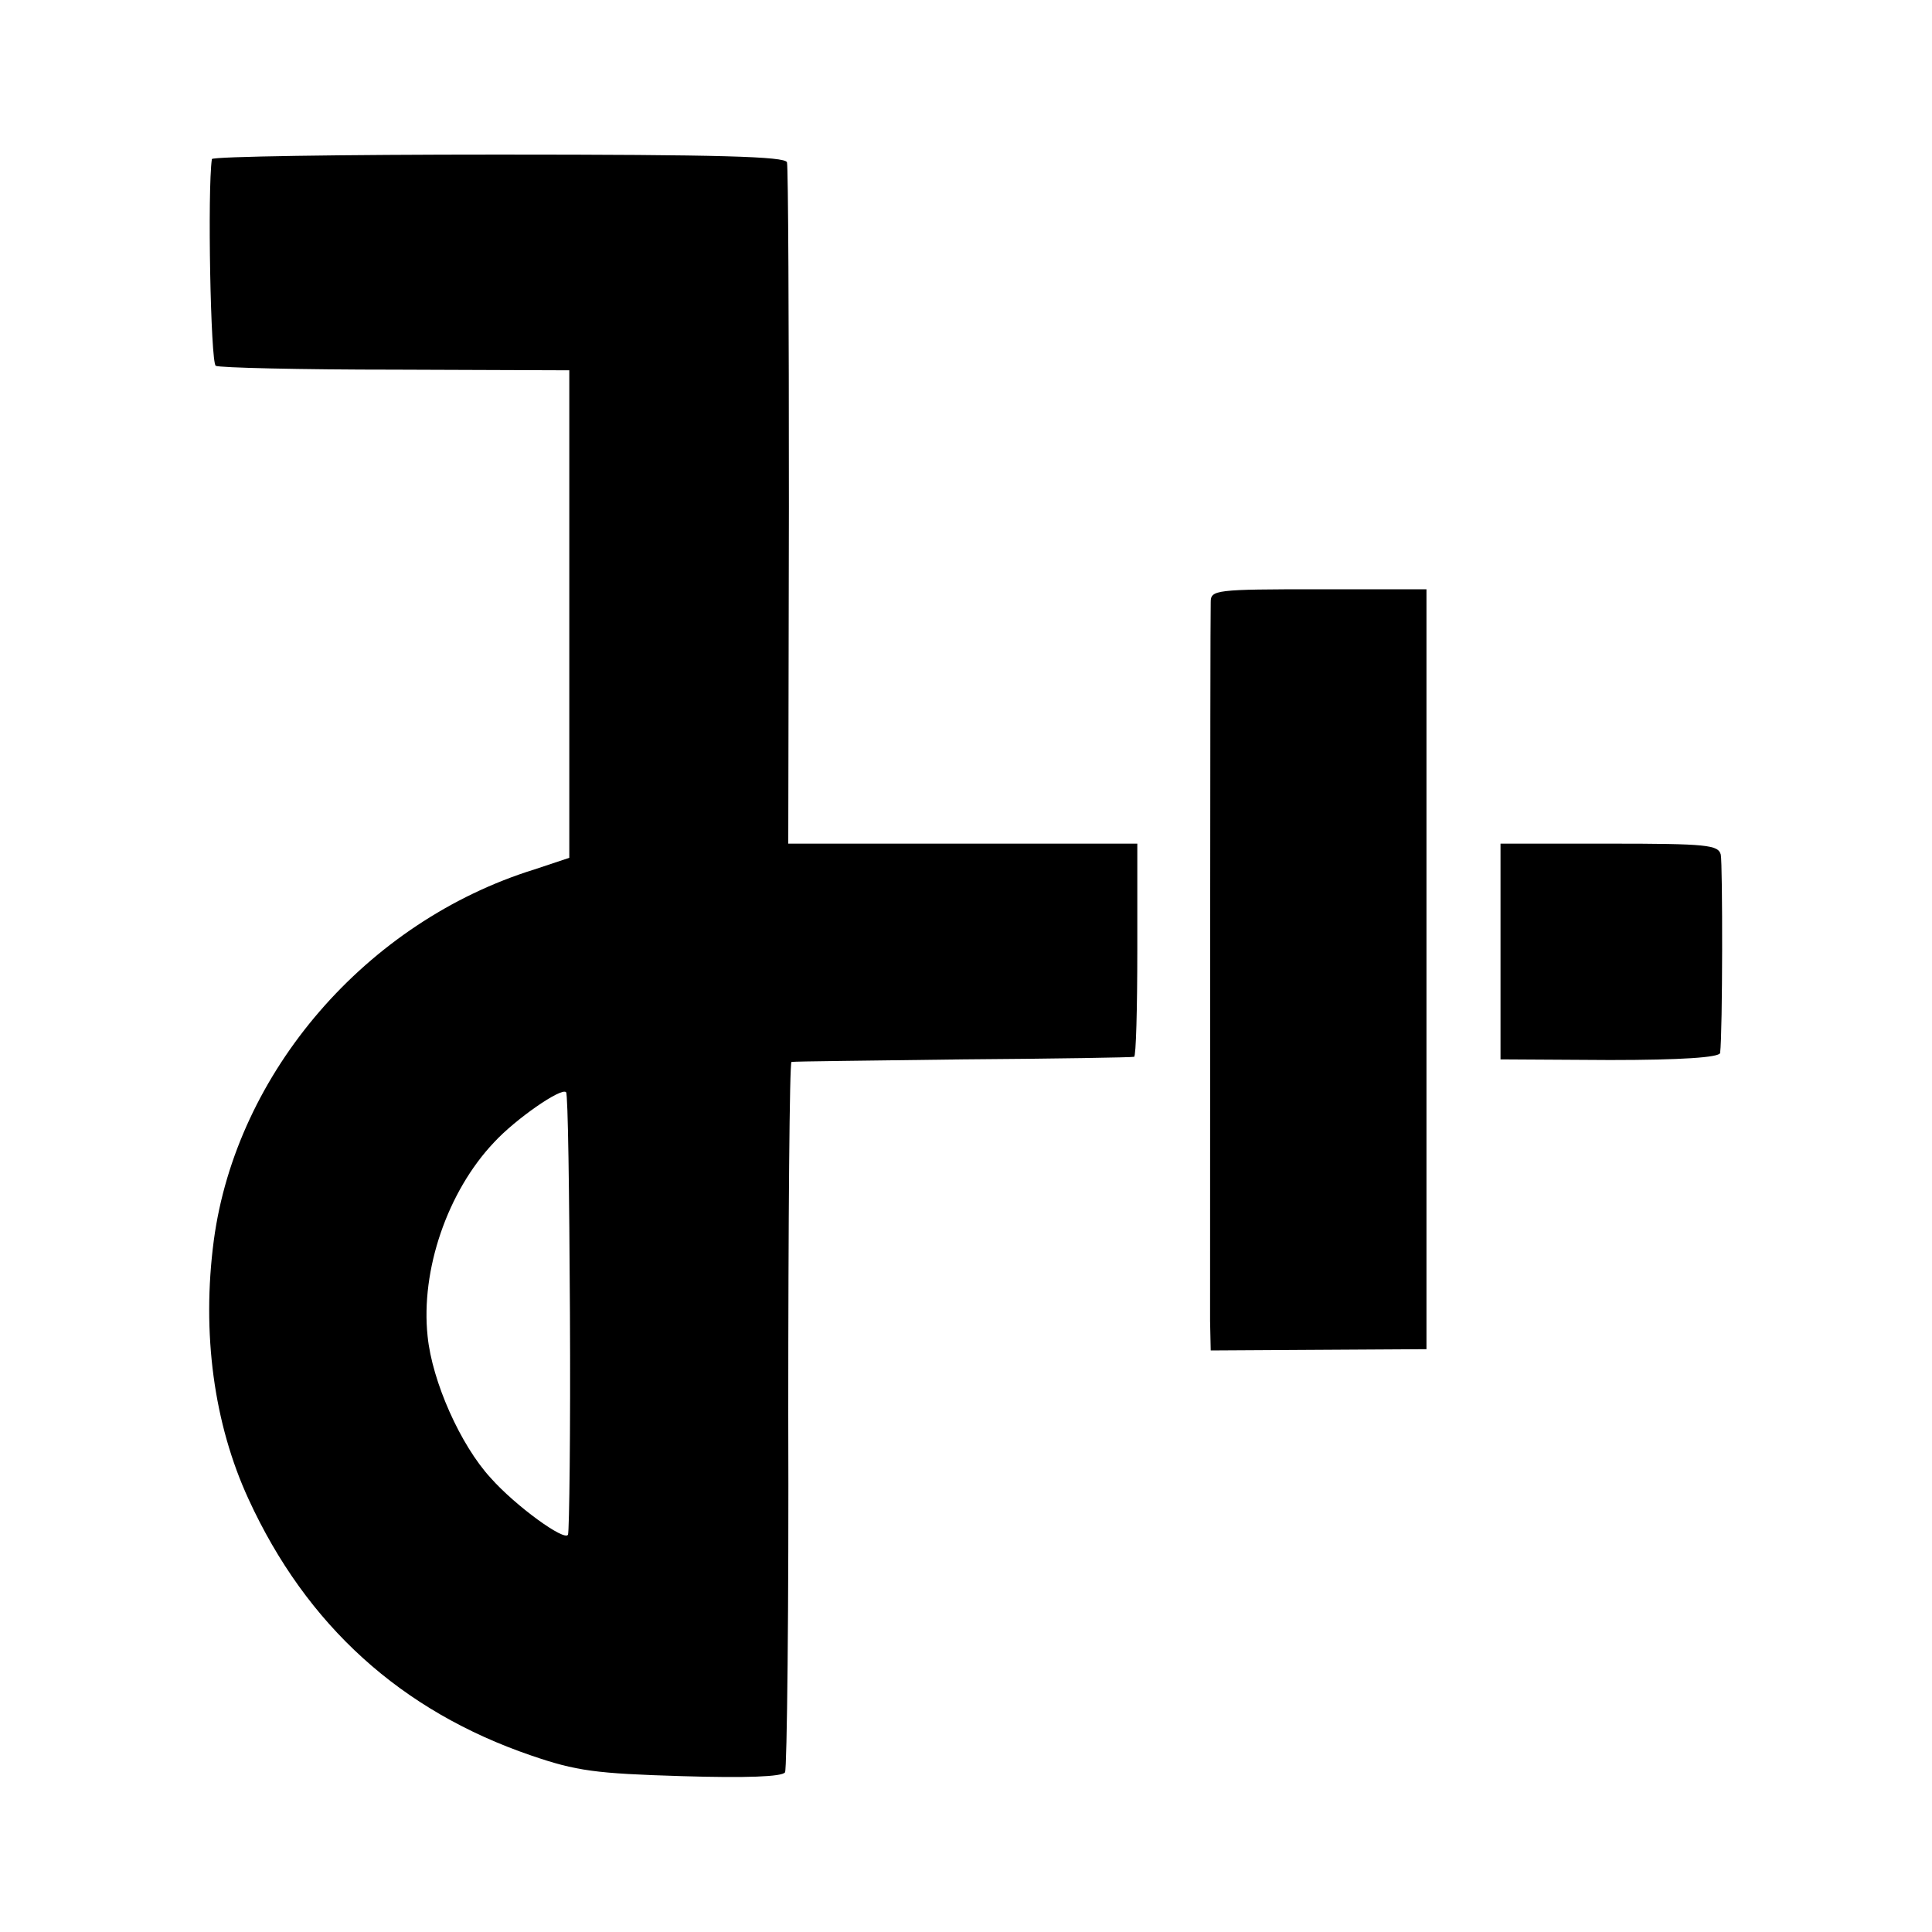
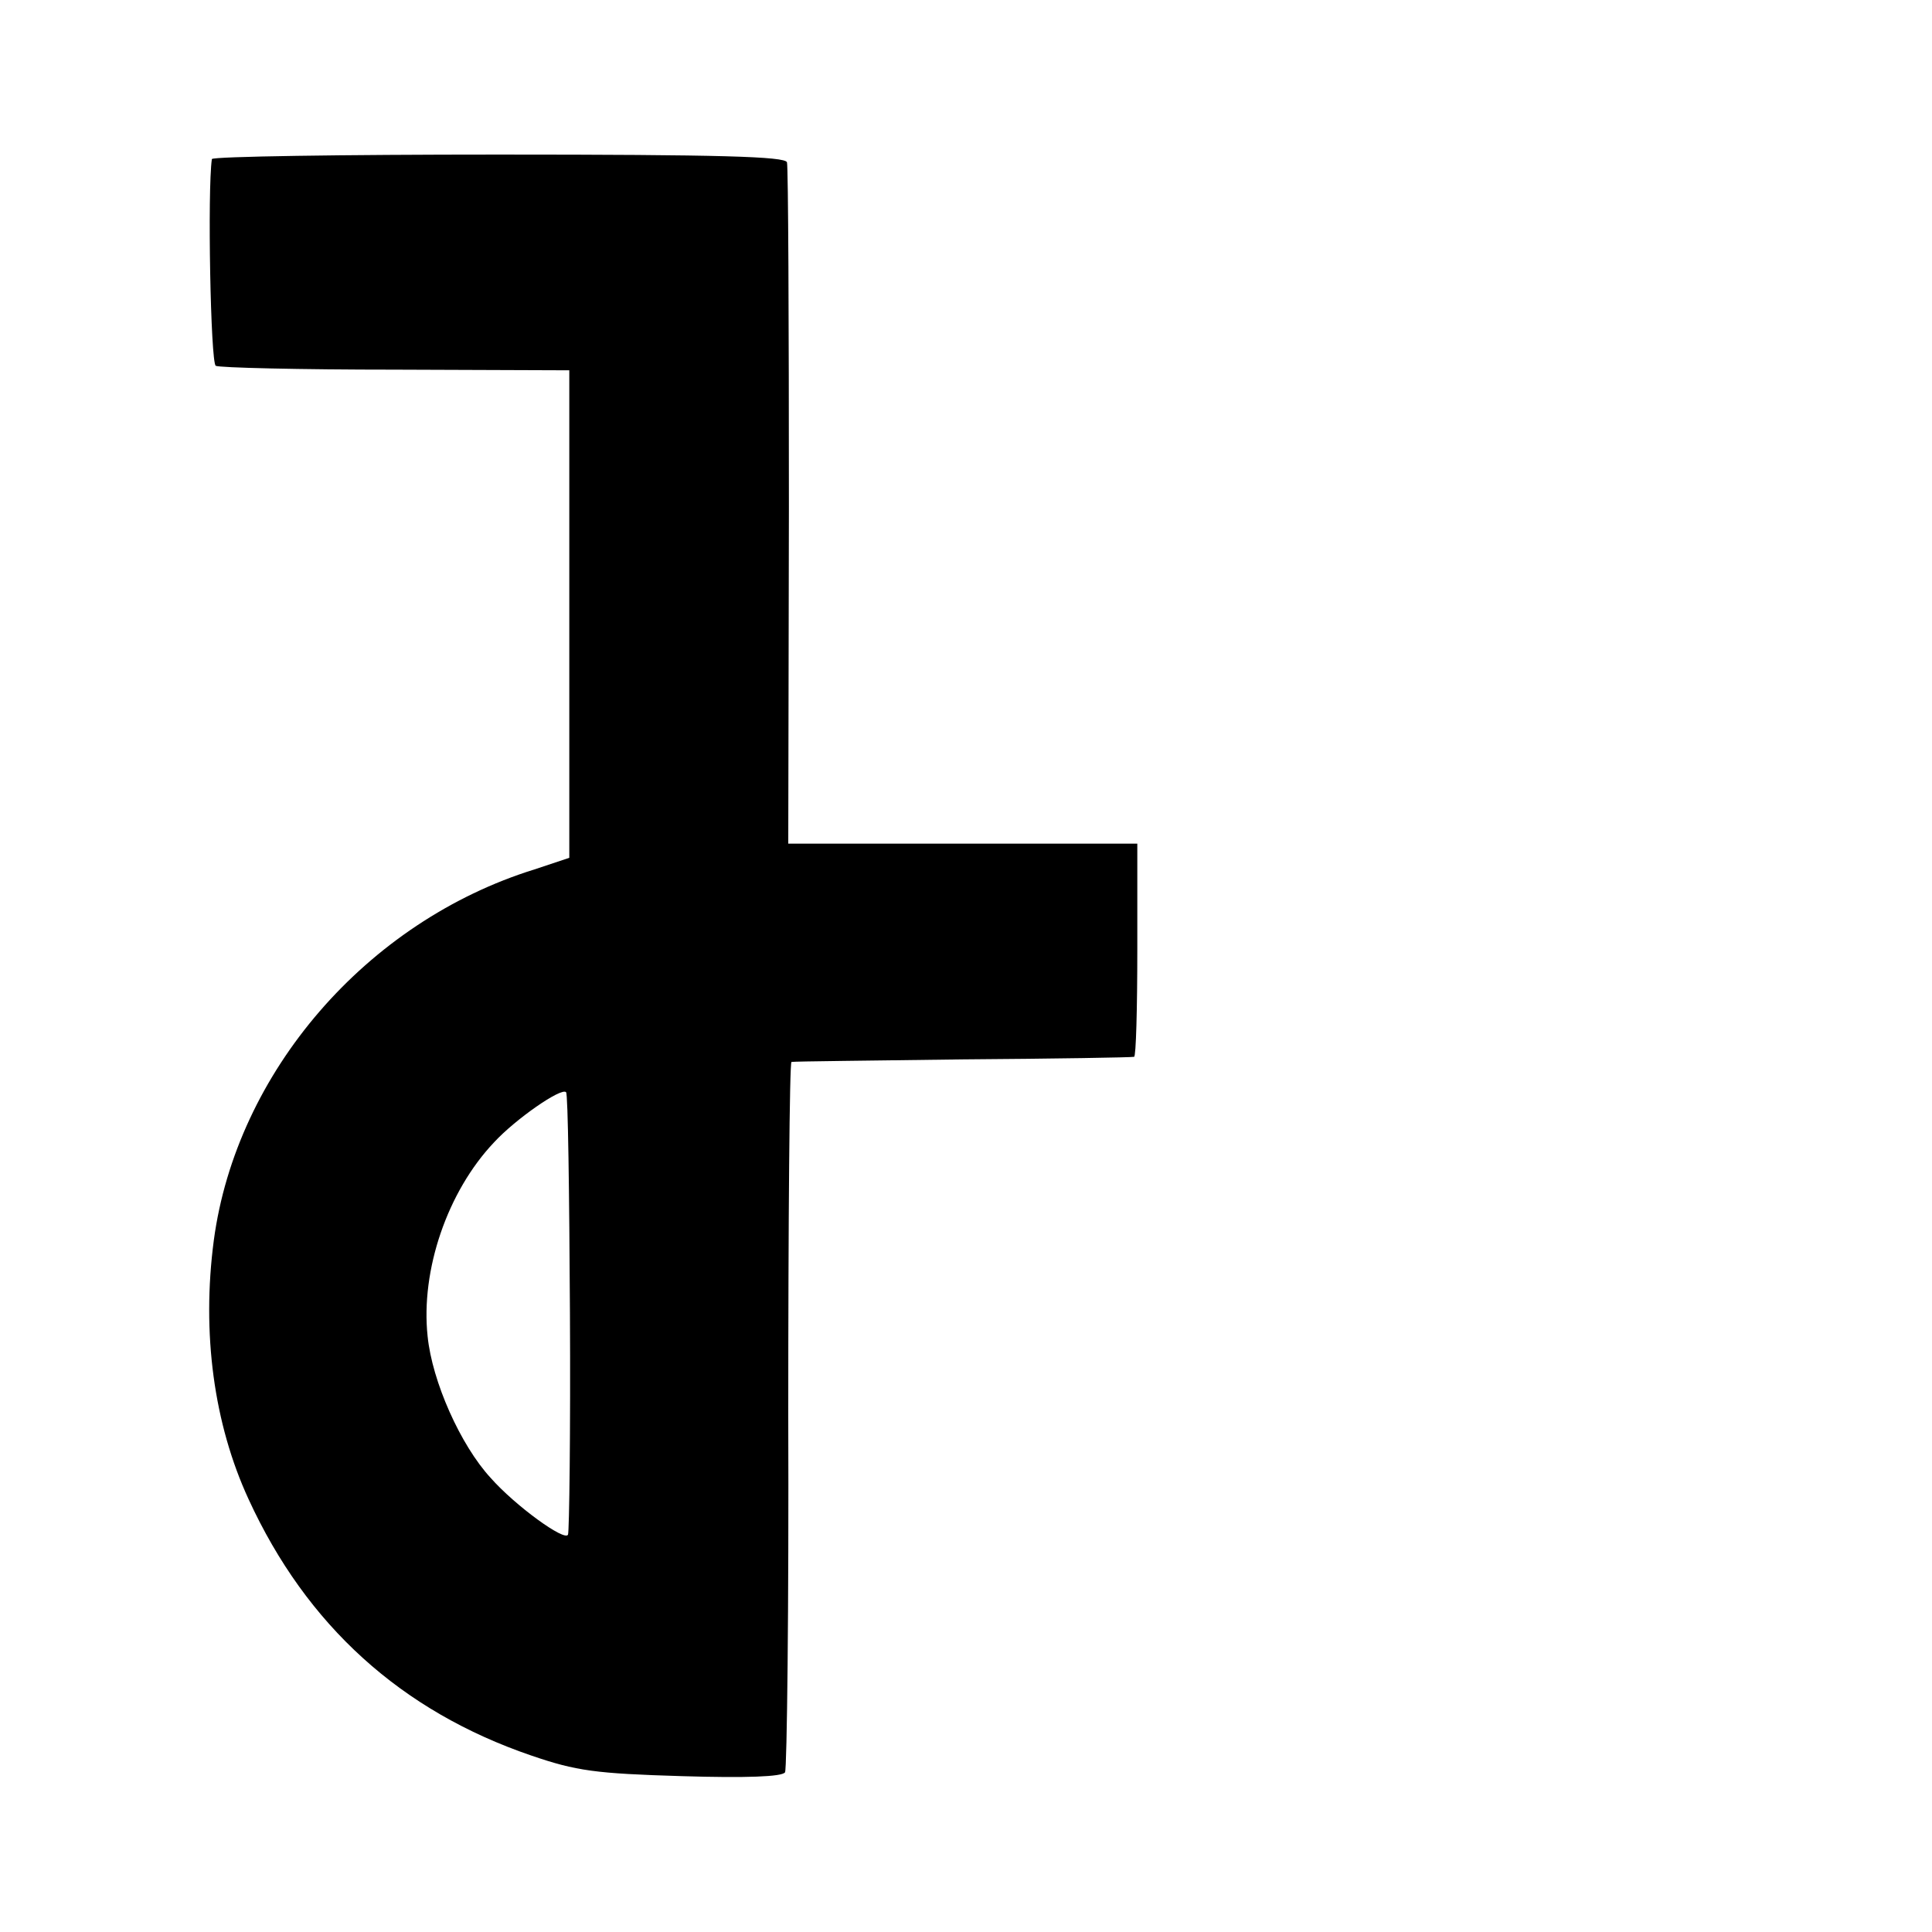
<svg xmlns="http://www.w3.org/2000/svg" version="1.0" width="300pt" height="300pt" viewBox="0 0 300 300" preserveAspectRatio="xMidYMid meet">
  <g transform="translate(0,300) scale(0.1,-0.1)" fill="#000000" stroke="none">
    <path d="M329 2753 c-7 -48 -2 -316 6 -321 5 -3 131 -6 279 -6 l270 -1 0 -379 0 -378 -54 -18 c-261 -81 -463 -315 -498 -576 -19 -144 0 -285 54 -402 90 -196 237 -329 439 -398 70 -24 100 -28 234 -32 99 -3 156 -1 160 6 3 5 6 256 5 556 0 300 2 547 5 547 3 1 123 2 266 4 143 1 263 3 266 4 3 0 5 75 5 166 l0 165 -271 0 -271 0 1 523 c0 287 -1 528 -3 535 -3 9 -102 12 -448 12 -244 0 -444 -3 -445 -7z m556 -1791 c1 -185 -1 -340 -3 -345 -5 -11 -82 45 -120 88 -47 51 -91 150 -98 220 -11 103 31 225 103 301 33 36 105 86 112 78 3 -2 5 -156 6 -342z" />
-     <path d="M1880 2065 c-1 -29 -1 -1061 -1 -1116 l1 -46 168 1 167 1 0 590 0 590 -167 0 c-161 0 -168 -1 -168 -20z" />
-     <path d="M2330 1522 l0 -167 170 -1 c110 0 170 4 171 11 4 32 4 293 1 308 -4 15 -21 17 -173 17 l-169 0 0 -168z" />
  </g>
</svg>